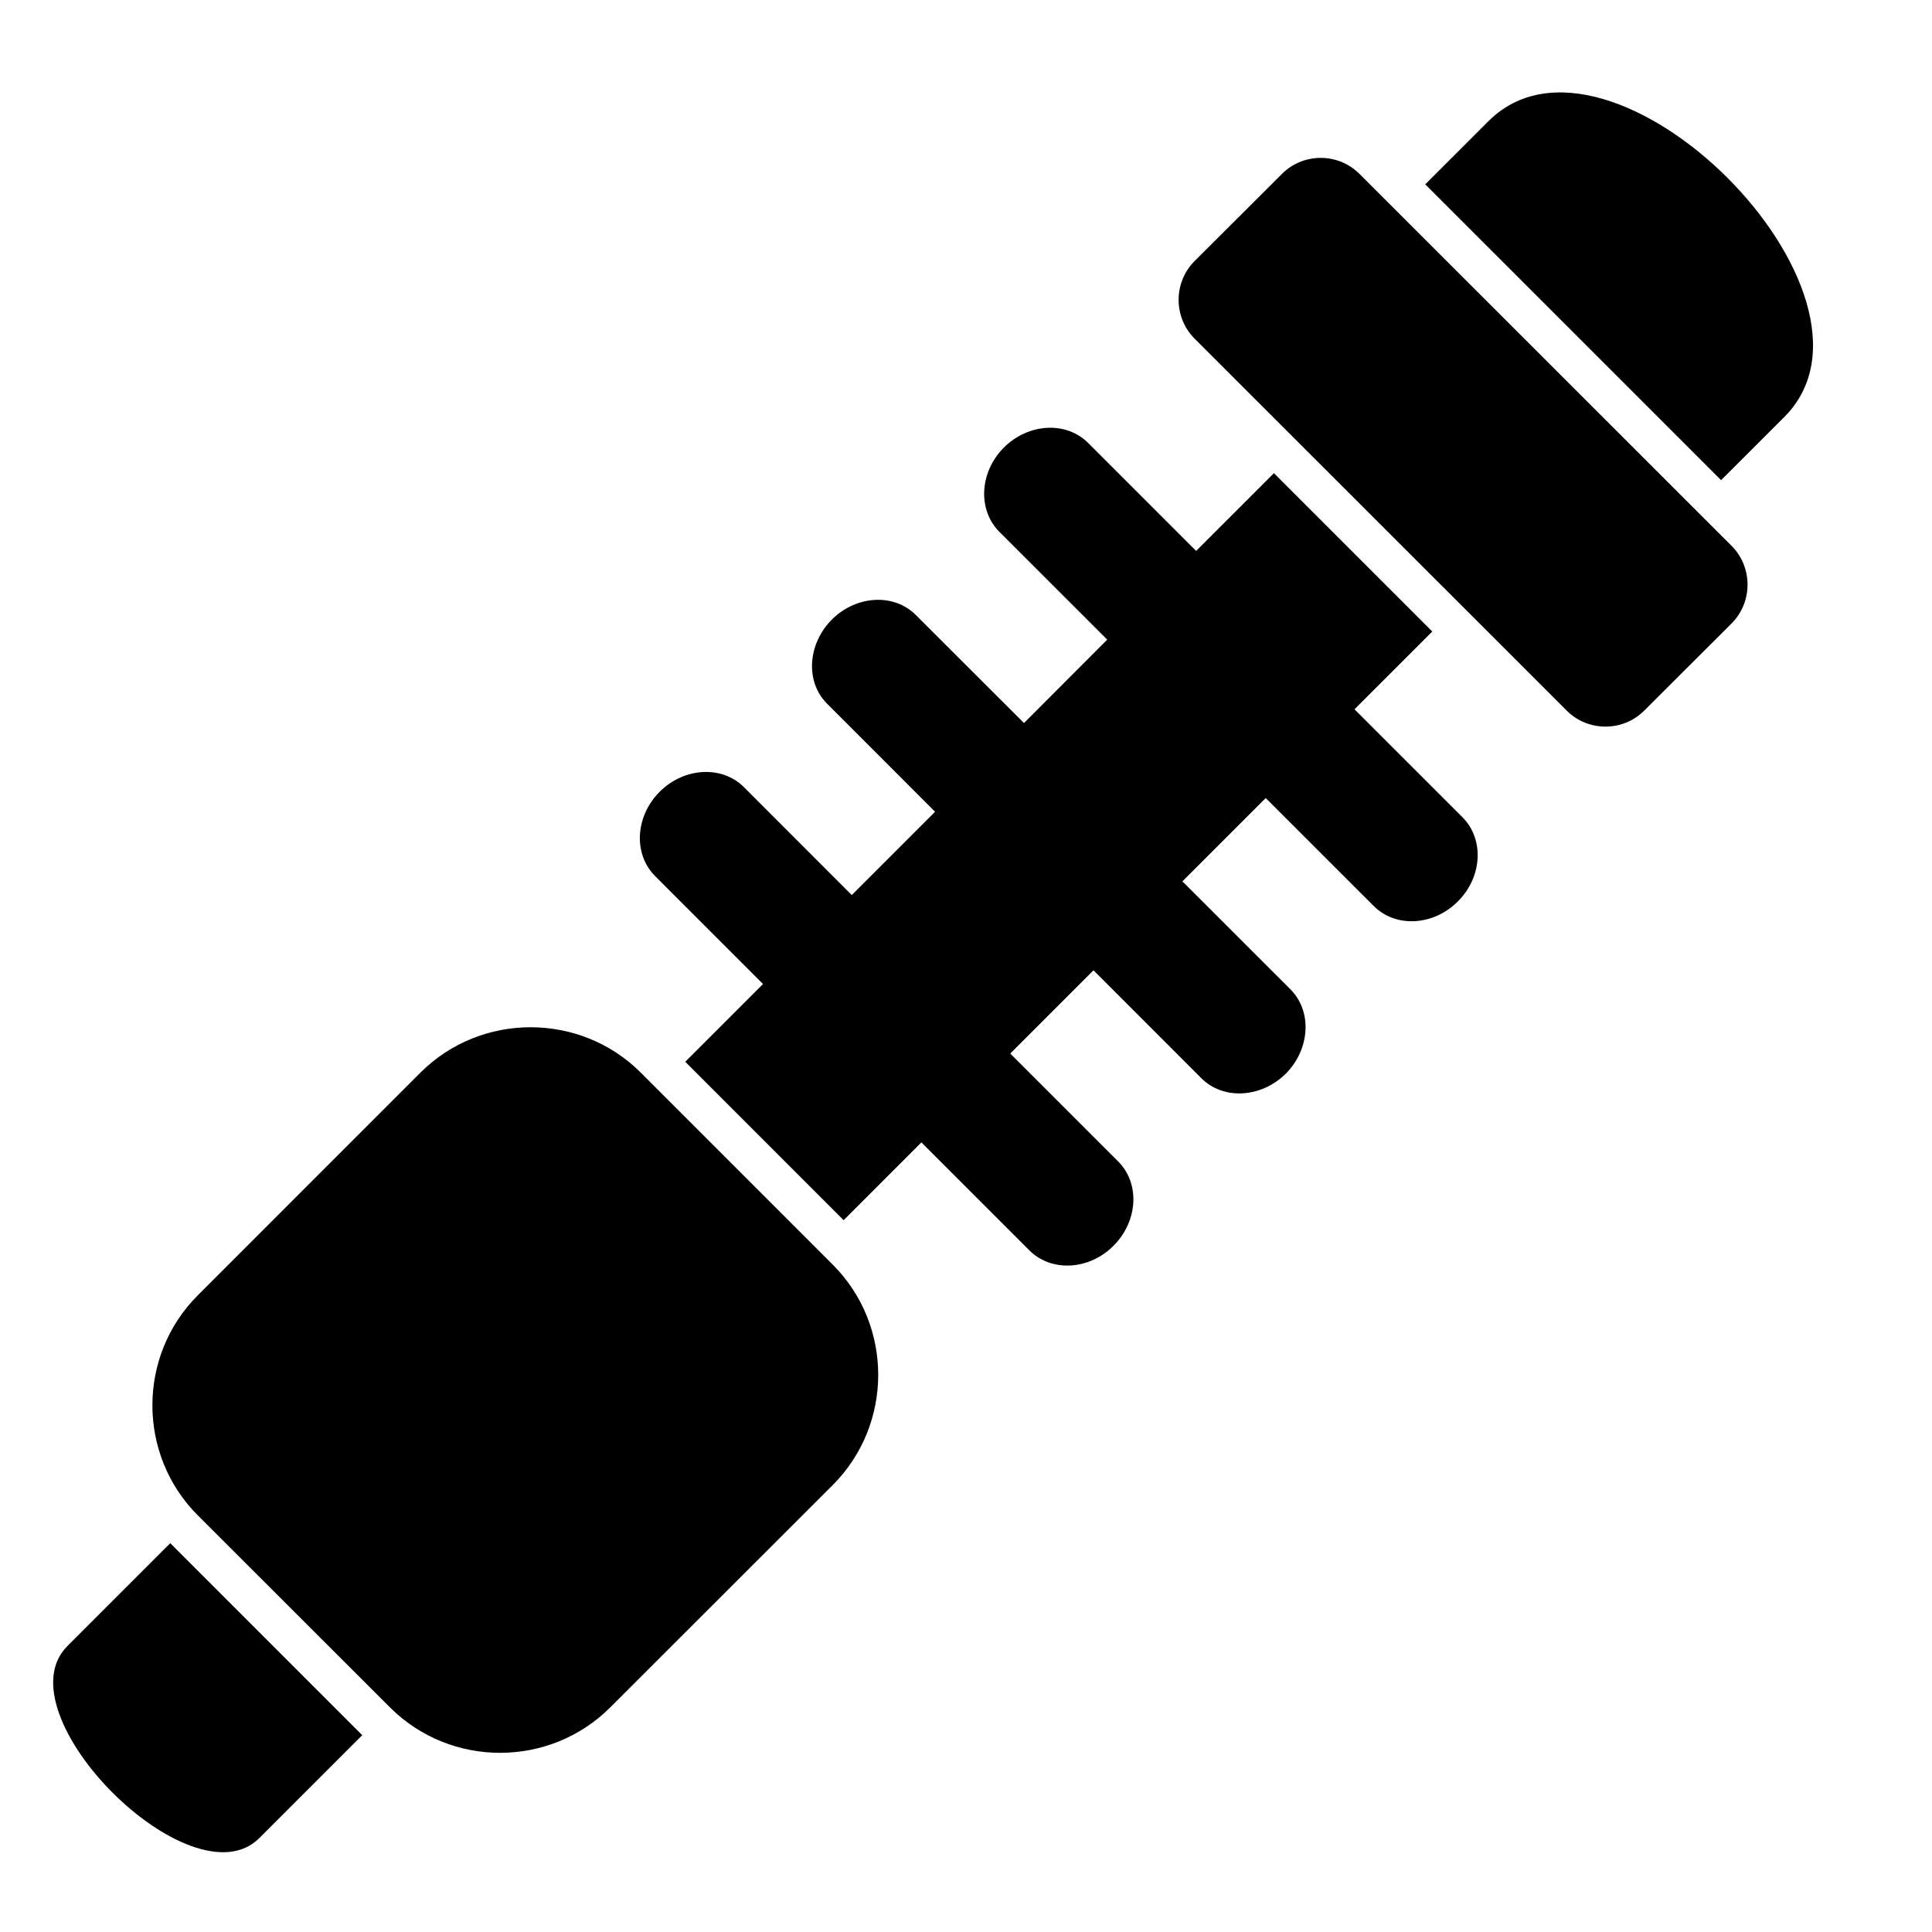
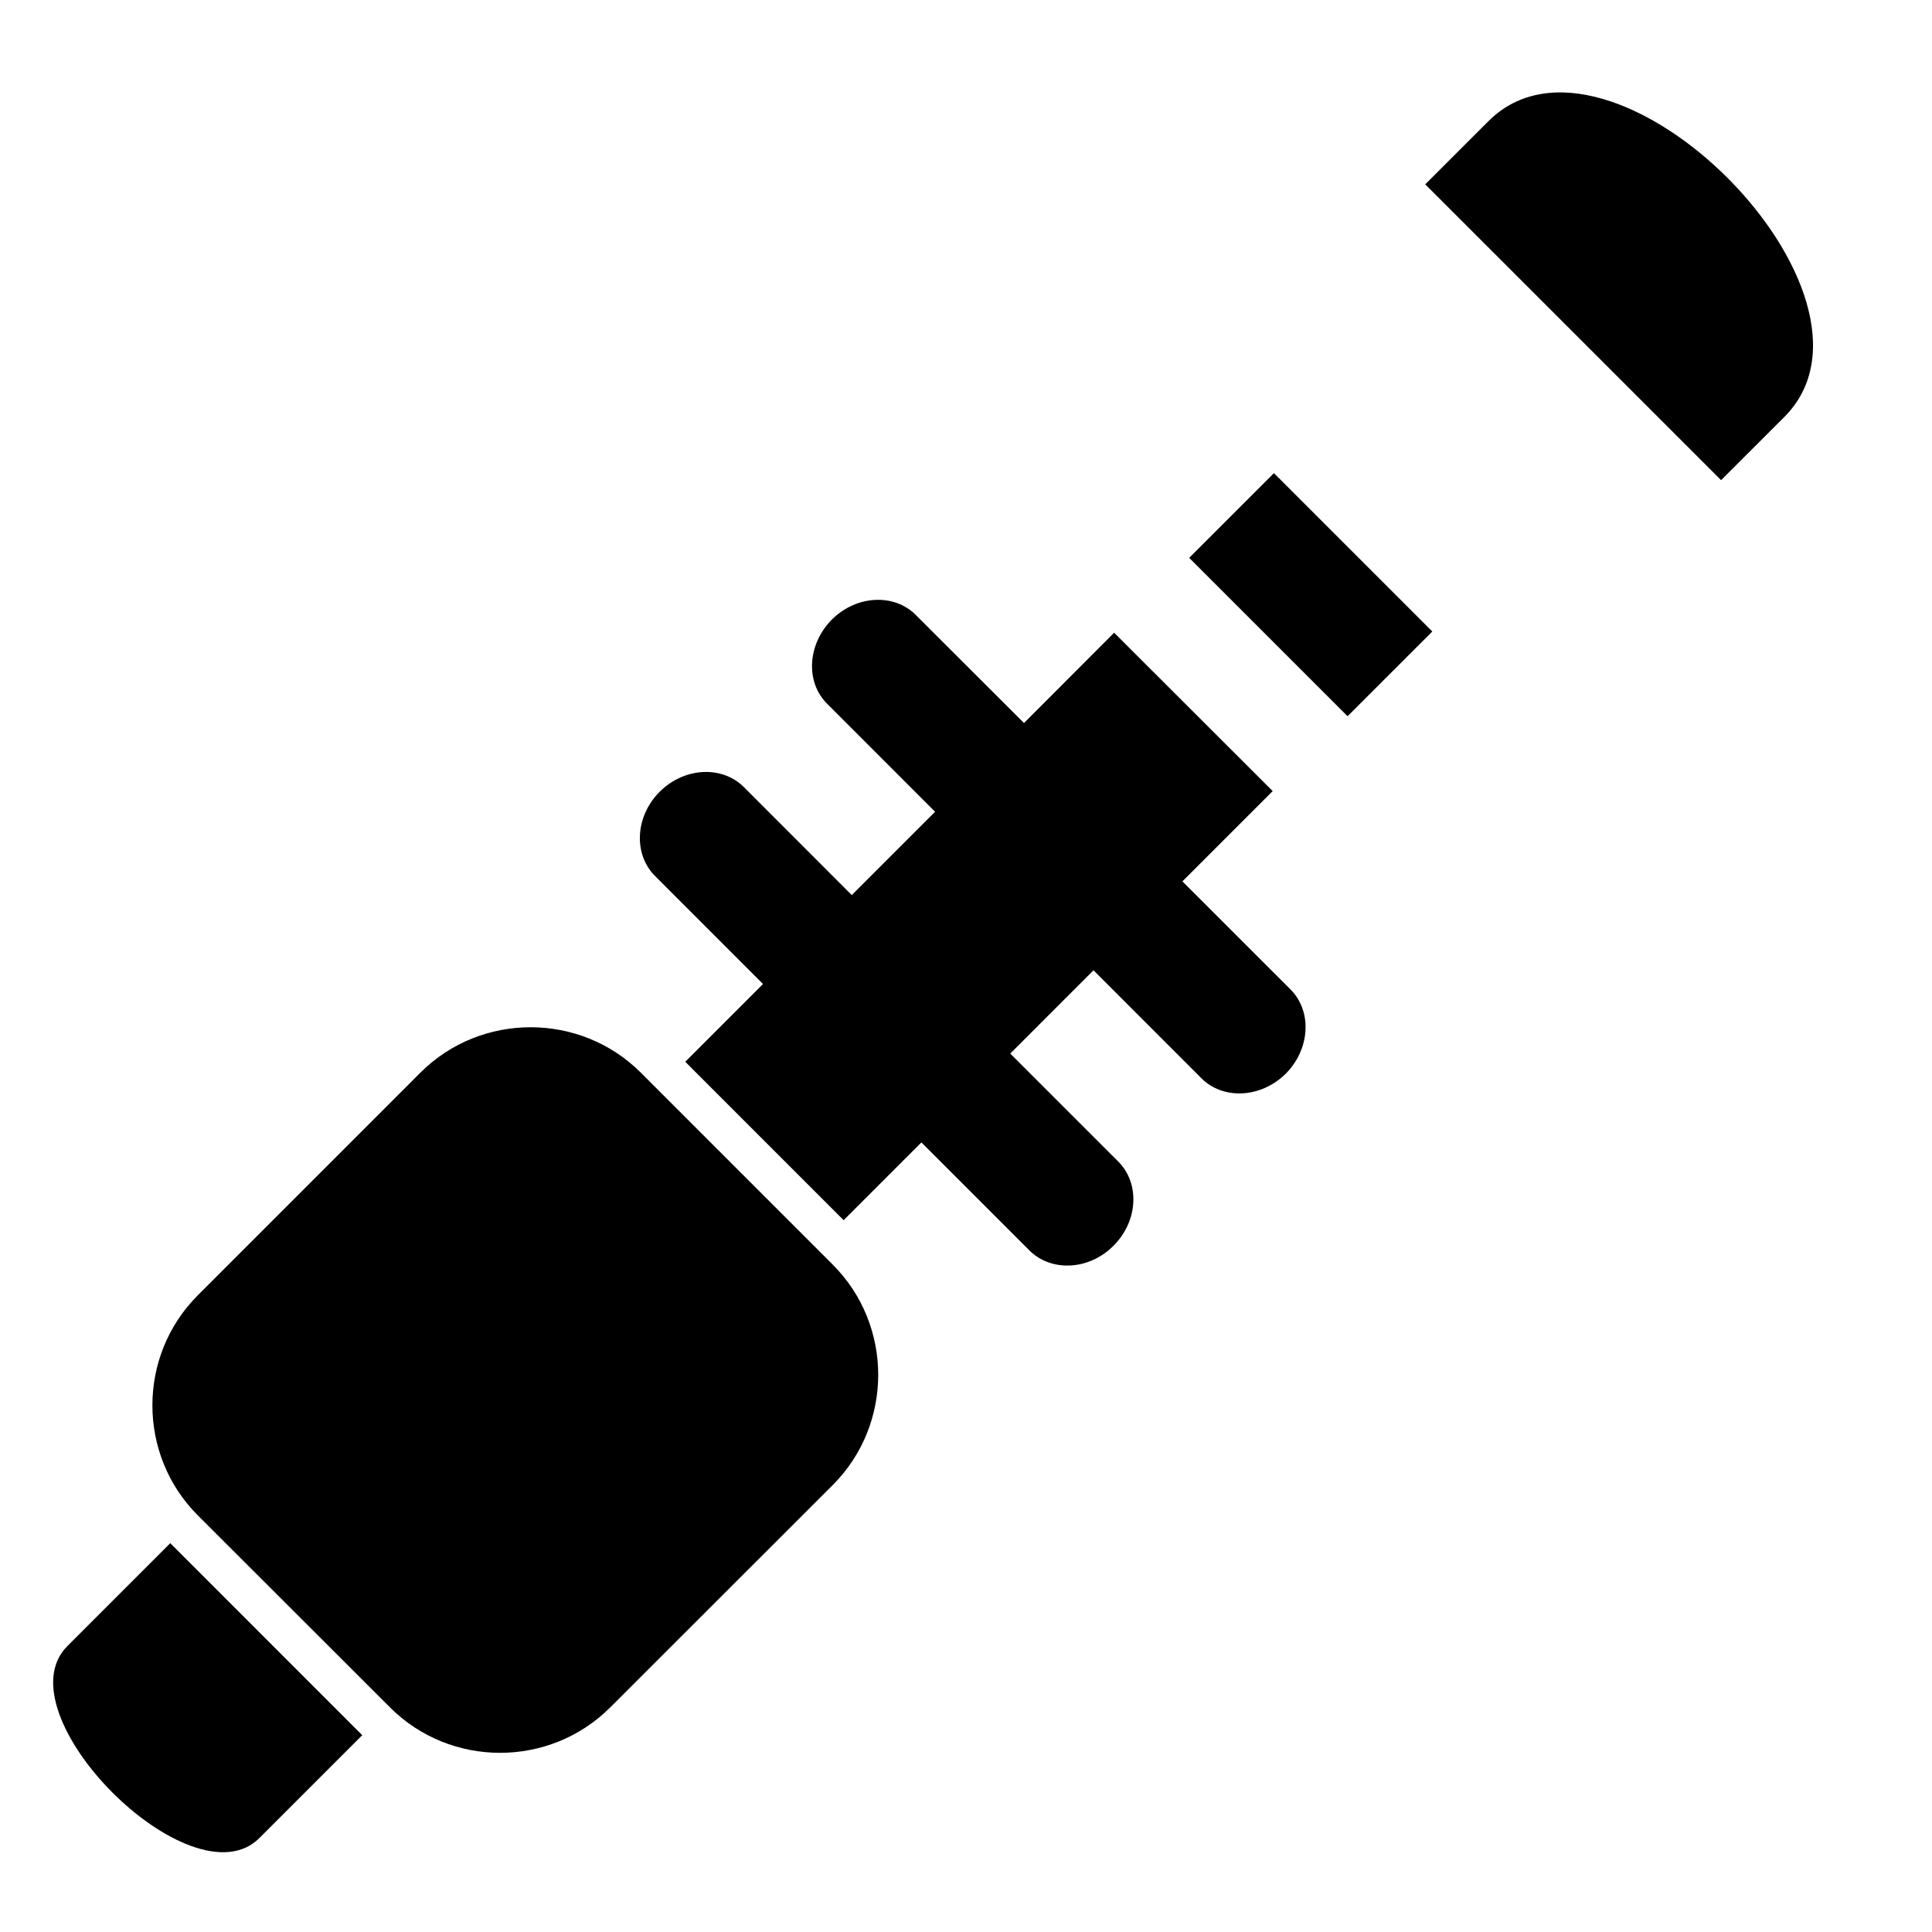
<svg xmlns="http://www.w3.org/2000/svg" width="50" zoomAndPan="magnify" viewBox="0 0 37.5 37.5" height="50" preserveAspectRatio="xMidYMid meet" version="1.0">
  <path fill="#000000" d="M 23.082 10.828 L 26.156 13.902 L 27.801 12.258 L 24.727 9.184 Z M 19.742 14.168 L 22.816 17.242 L 24.703 15.355 L 21.625 12.281 Z M 13.301 20.609 L 16.375 23.684 L 18.02 22.039 L 14.945 18.965 Z M 19.477 20.582 L 16.398 17.508 L 18.418 15.488 L 21.496 18.562 Z M 19.477 20.582 " fill-opacity="1" fill-rule="evenodd" />
  <path fill="#000000" d="M 3.84 29.414 L 7.57 33.141 C 8.746 34.316 10.668 34.316 11.844 33.141 L 16.164 28.824 C 17.34 27.648 17.34 25.723 16.164 24.547 L 12.438 20.82 C 11.262 19.645 9.336 19.645 8.16 20.82 L 3.84 25.141 C 2.664 26.316 2.664 28.238 3.84 29.414 Z M 3.84 29.414 " fill-opacity="1" fill-rule="evenodd" />
-   <path fill="#000000" d="M 23.188 6.574 L 30.41 13.793 C 30.824 14.207 31.5 14.207 31.914 13.793 L 33.609 12.102 C 34.023 11.688 34.023 11.008 33.609 10.594 L 26.387 3.375 C 25.973 2.961 25.297 2.961 24.883 3.375 L 23.188 5.066 C 22.773 5.48 22.773 6.16 23.188 6.574 Z M 23.188 6.574 " fill-opacity="1" fill-rule="evenodd" />
  <path fill="#000000" d="M 33.406 9.32 L 27.664 3.578 L 28.891 2.352 C 31.25 -0.008 36.992 5.734 34.633 8.094 Z M 33.406 9.32 " fill-opacity="1" fill-rule="evenodd" />
  <path fill="#000000" d="M 3.305 29.953 L 7.031 33.68 L 5.035 35.676 C 3.723 36.988 -0.008 33.262 1.309 31.949 Z M 3.305 29.953 " fill-opacity="1" fill-rule="evenodd" />
-   <path fill="#000000" d="M 28.297 17.496 C 27.824 17.973 27.09 18.012 26.664 17.586 C 24.242 15.164 21.82 12.742 19.395 10.32 C 18.973 9.895 19.012 9.16 19.484 8.688 C 19.961 8.211 20.695 8.172 21.121 8.598 C 23.543 11.02 25.965 13.441 28.387 15.863 C 28.812 16.289 28.773 17.023 28.297 17.496 Z M 28.297 17.496 " fill-opacity="1" fill-rule="evenodd" />
  <path fill="#000000" d="M 24.957 20.84 C 24.48 21.312 23.746 21.355 23.32 20.93 C 20.898 18.508 18.477 16.082 16.055 13.66 C 15.629 13.238 15.672 12.504 16.145 12.027 C 16.621 11.551 17.355 11.512 17.777 11.938 C 20.203 14.359 22.625 16.781 25.047 19.203 C 25.473 19.629 25.43 20.363 24.957 20.84 Z M 24.957 20.84 " fill-opacity="1" fill-rule="evenodd" />
  <path fill="#000000" d="M 21.613 24.18 C 21.141 24.656 20.406 24.695 19.98 24.27 C 17.559 21.848 15.137 19.426 12.715 17.004 C 12.289 16.578 12.328 15.844 12.805 15.367 C 13.277 14.895 14.012 14.852 14.438 15.277 C 16.859 17.699 19.281 20.125 21.707 22.547 C 22.129 22.973 22.09 23.703 21.613 24.18 Z M 21.613 24.18 " fill-opacity="1" fill-rule="evenodd" />
</svg>